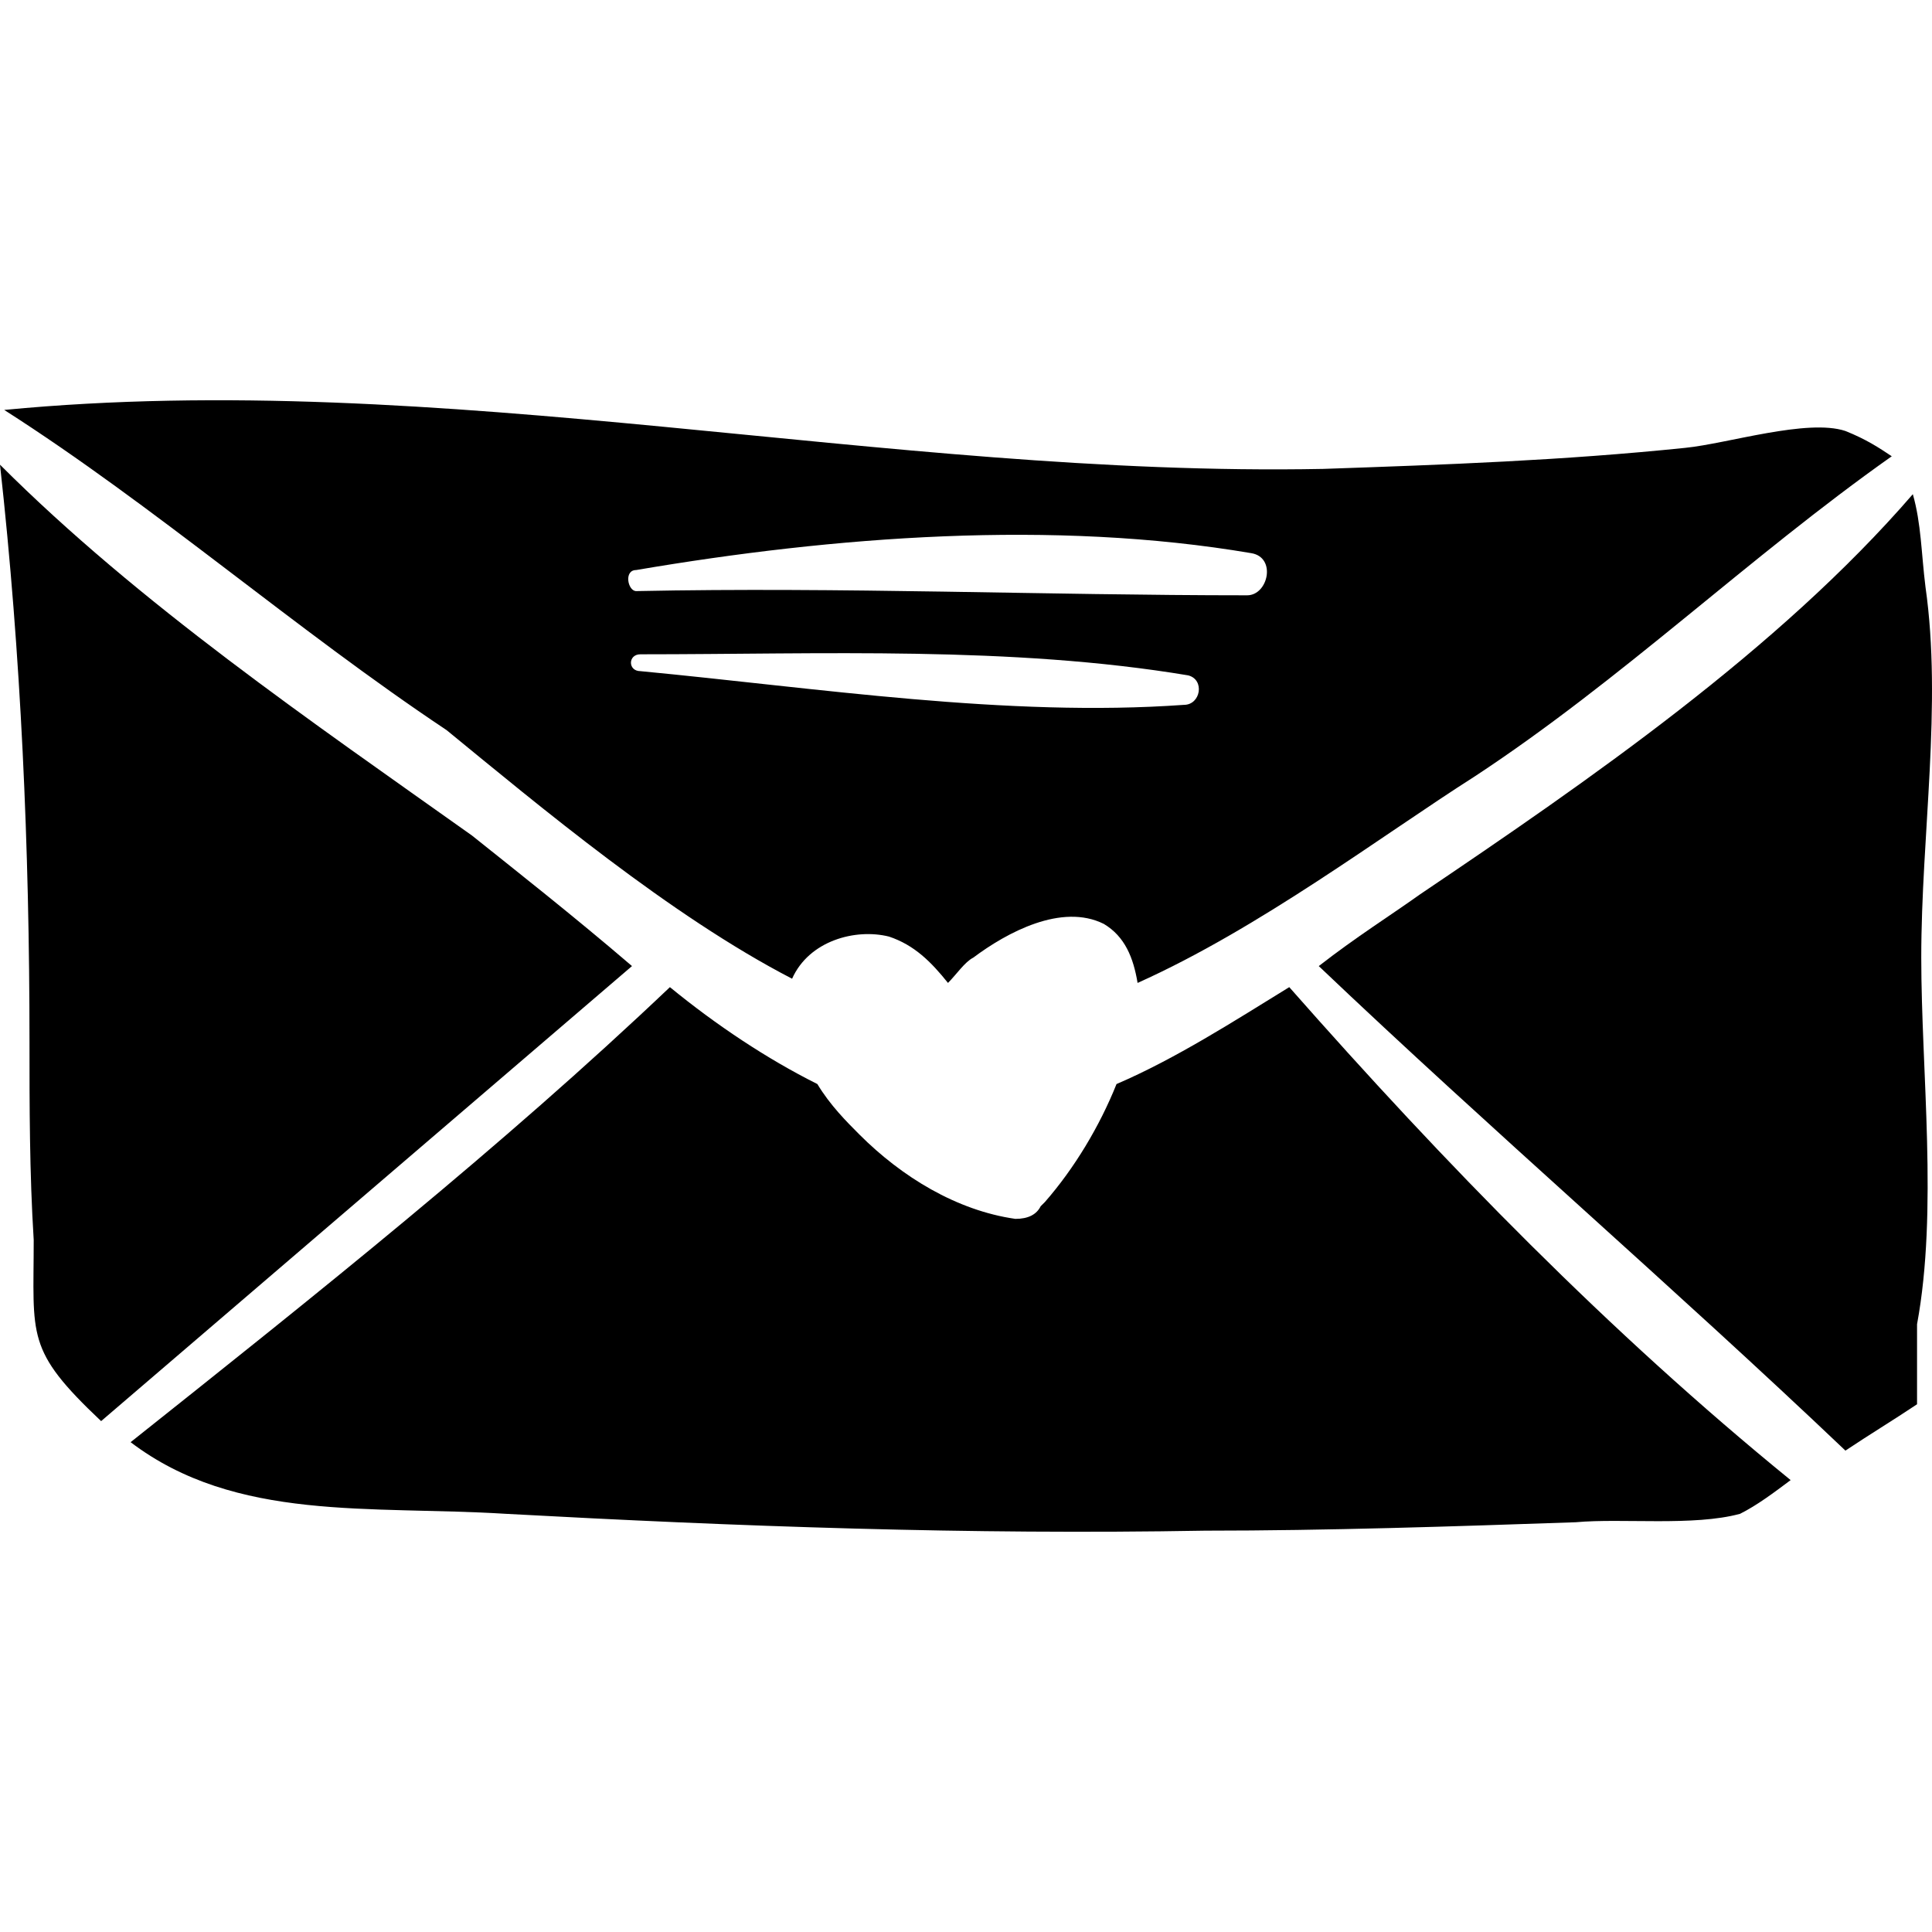
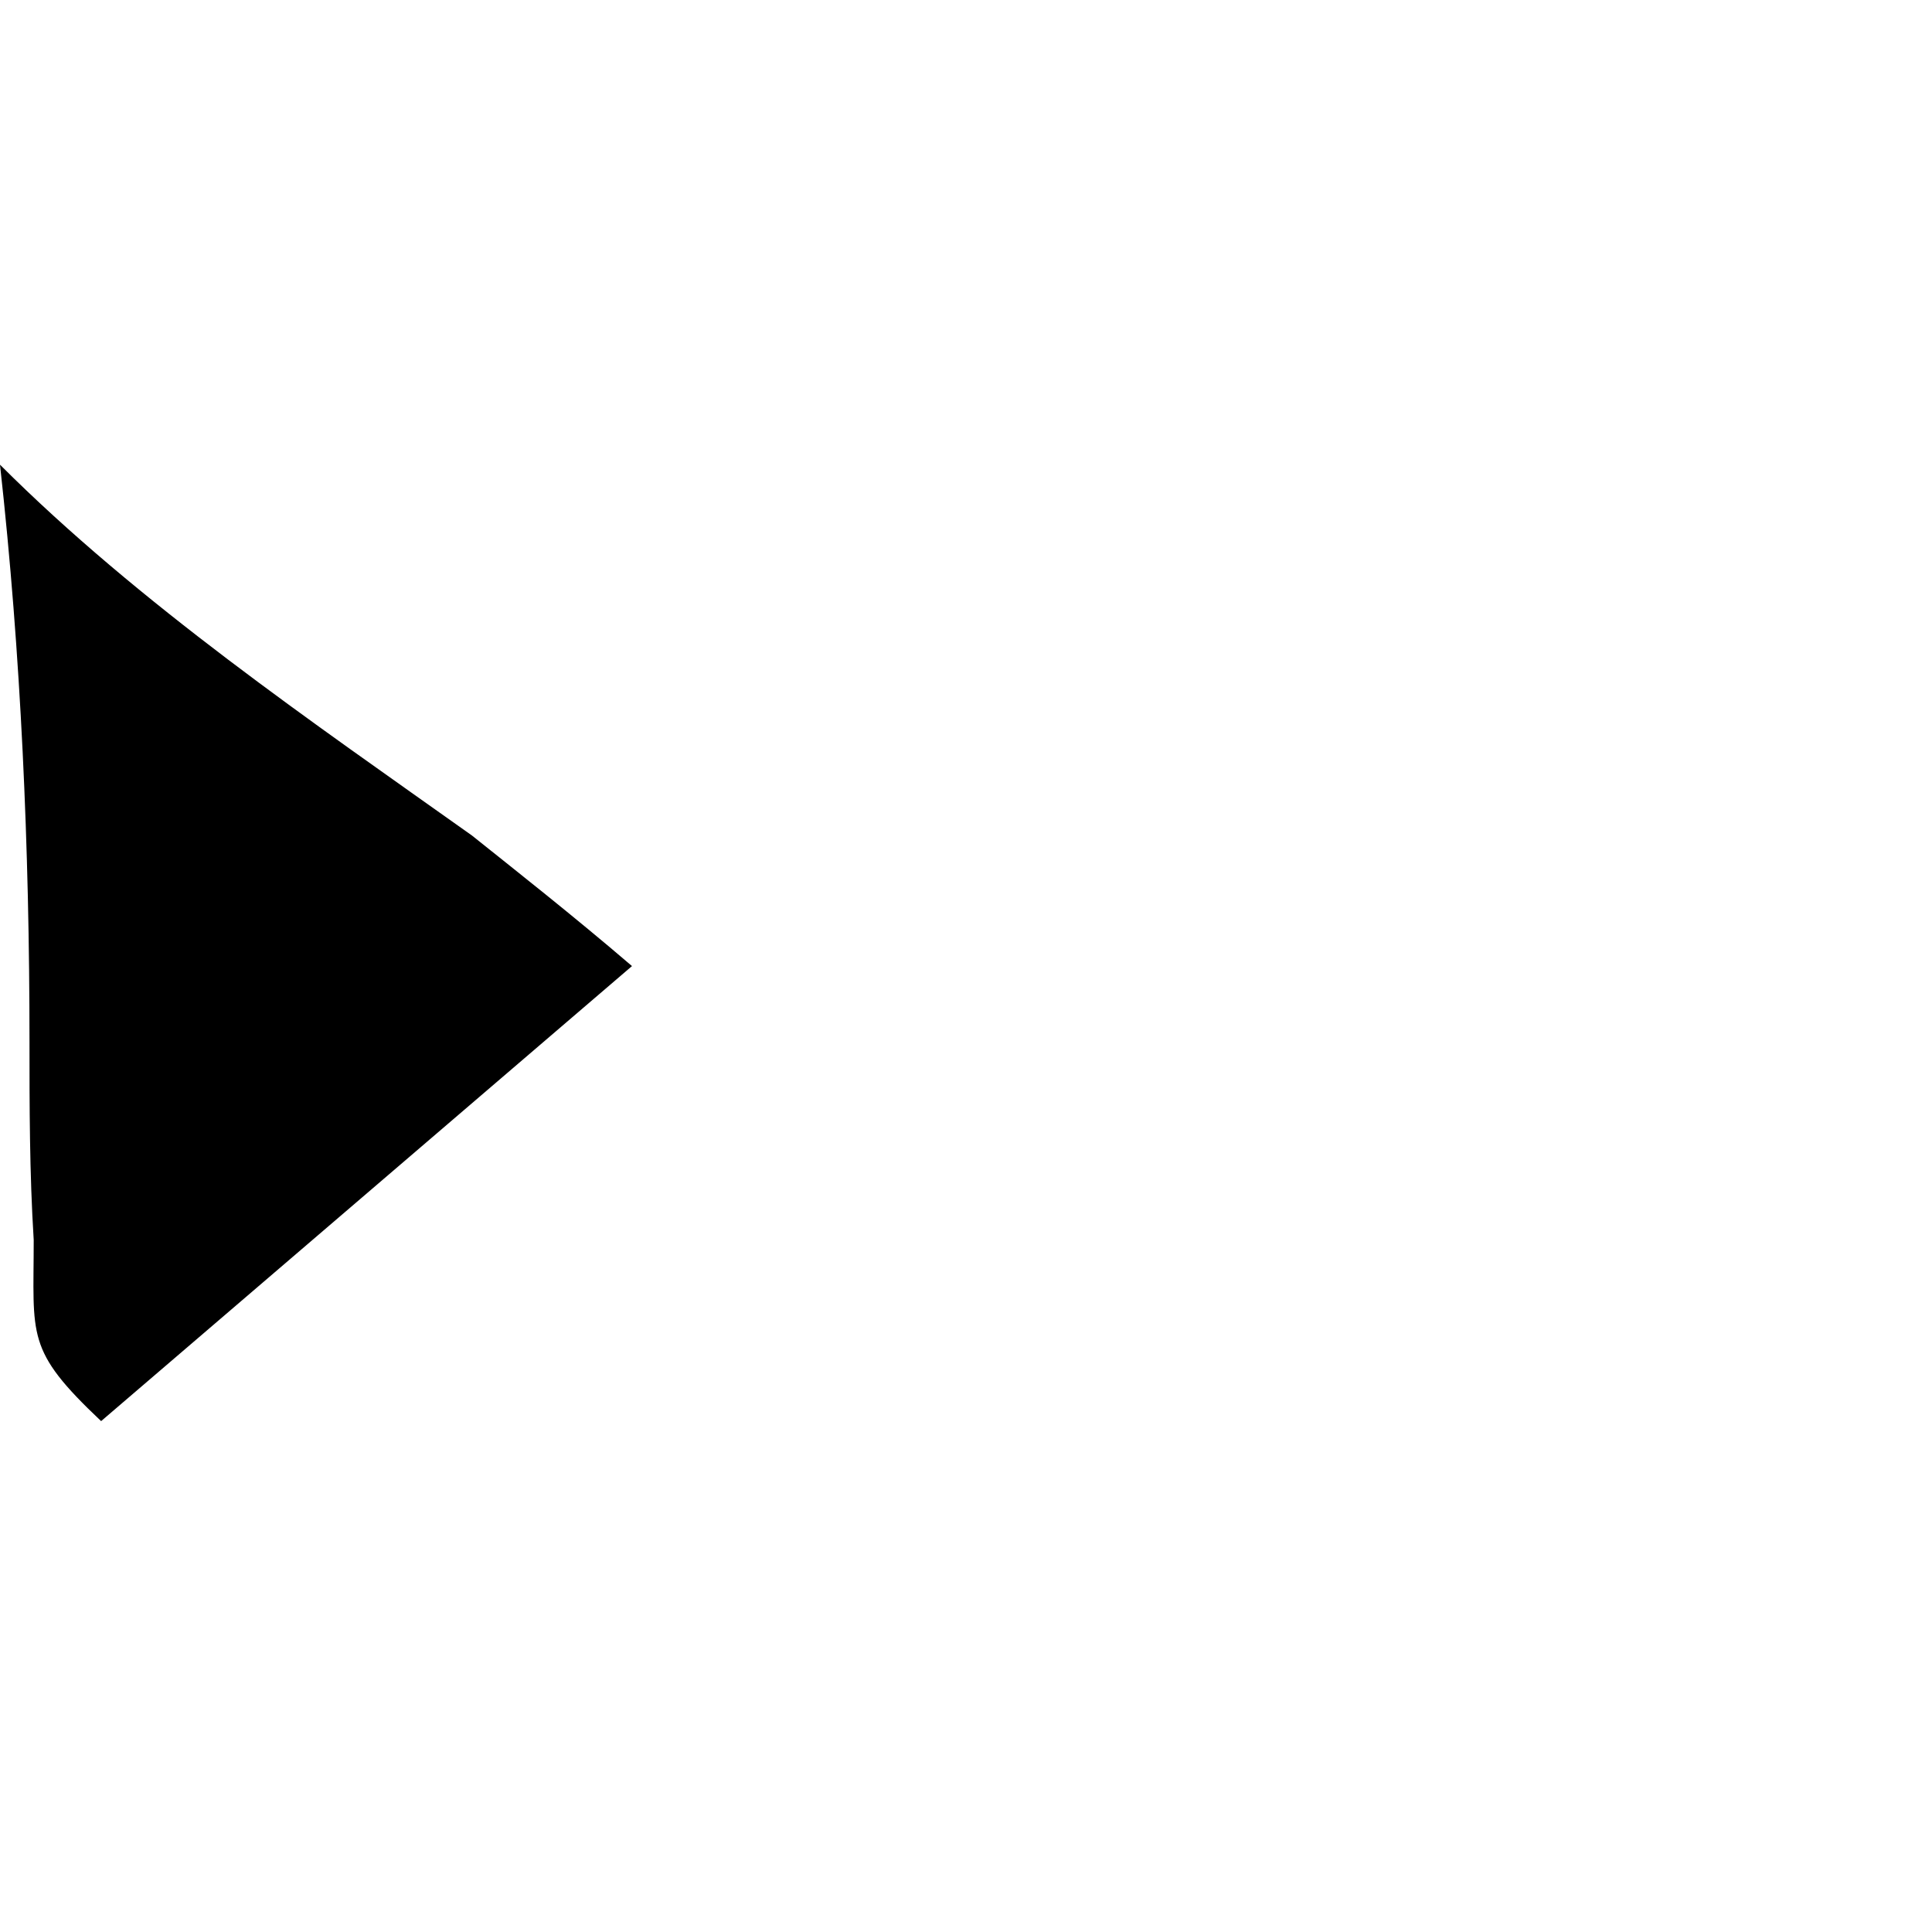
<svg xmlns="http://www.w3.org/2000/svg" fill="#000000" version="1.1" id="Capa_1" width="800px" height="800px" viewBox="0 0 280.633 280.633" xml:space="preserve">
  <g>
    <g>
-       <path d="M279.685,85.248c-0.612-4.896-0.612-9.18-1.836-13.464c-19.584,22.644-47.124,41.616-71.604,58.14     c-4.284,3.06-9.18,6.12-14.688,10.404c25.093,23.868,51.408,46.512,76.5,70.38c3.673-2.448,6.732-4.284,10.404-6.732     c0-3.672,0-7.956,0-11.628c3.061-16.523,0.612-36.72,0.612-53.244C279.072,121.356,282.132,102.384,279.685,85.248z" />
-       <path d="M115.056,142.164c2.448-5.508,9.18-7.344,14.076-6.12c3.672,1.224,6.12,3.672,8.568,6.732     c1.224-1.225,2.448-3.061,3.672-3.673c4.896-3.672,12.853-7.956,18.972-4.896c3.061,1.836,4.284,4.896,4.896,8.568     c17.748-7.957,35.496-21.42,48.96-29.988c21.42-14.076,39.78-31.824,60.588-46.512c-1.836-1.224-3.672-2.448-6.732-3.672     c-5.508-1.836-17.136,1.836-23.256,2.448c-17.748,1.836-34.884,2.448-52.632,3.06C128.52,69.336,64.26,53.424,0.612,59.544     c22.032,14.076,42.228,31.824,64.26,46.512C78.336,117.072,97.308,132.984,115.056,142.164z M171.972,102.384     c-25.703,1.836-53.244-2.448-78.947-4.896c-1.836,0-1.836-2.448,0-2.448c26.316,0,53.855-1.224,79.56,3.06     C175.032,98.712,174.42,102.384,171.972,102.384z M92.412,82.8c28.764-4.896,60.588-7.344,89.353-2.448     c3.672,0.612,2.447,6.12-0.612,6.12c-29.376,0-58.752-1.224-88.74-0.612C91.188,85.86,90.576,82.8,92.412,82.8z" />
-       <path d="M187.272,143.388L187.272,143.388c-7.956,4.896-16.524,10.404-25.092,14.076c-2.448,6.12-6.12,12.24-10.404,17.136     l-0.612,0.612c-0.612,1.224-1.836,1.836-3.672,1.836c-8.568-1.224-16.524-6.12-22.644-12.24c-1.836-1.836-4.284-4.284-6.12-7.344     c-7.344-3.672-14.688-8.568-21.42-14.076c-24.48,23.256-51.408,44.676-78.336,66.096c15.3,11.629,34.884,9.181,54.468,10.404     c33.66,1.836,67.319,3.061,101.592,2.448c17.748,0,36.108-0.612,53.855-1.224c6.732-0.612,17.137,0.611,23.868-1.225     c2.448-1.224,4.896-3.06,7.345-4.896C233.784,193.572,209.916,169.092,187.272,143.388z" />
      <path d="M68.544,121.356C45.288,104.832,20.196,87.696,0,67.5c3.06,27.54,4.284,55.692,4.284,83.844c0,9.18,0,18.972,0.612,28.764     c0,14.076-1.224,15.912,9.792,26.316c25.704-22.032,51.408-44.063,77.112-66.096C83.232,132.984,74.664,126.252,68.544,121.356z" />
    </g>
  </g>
</svg>